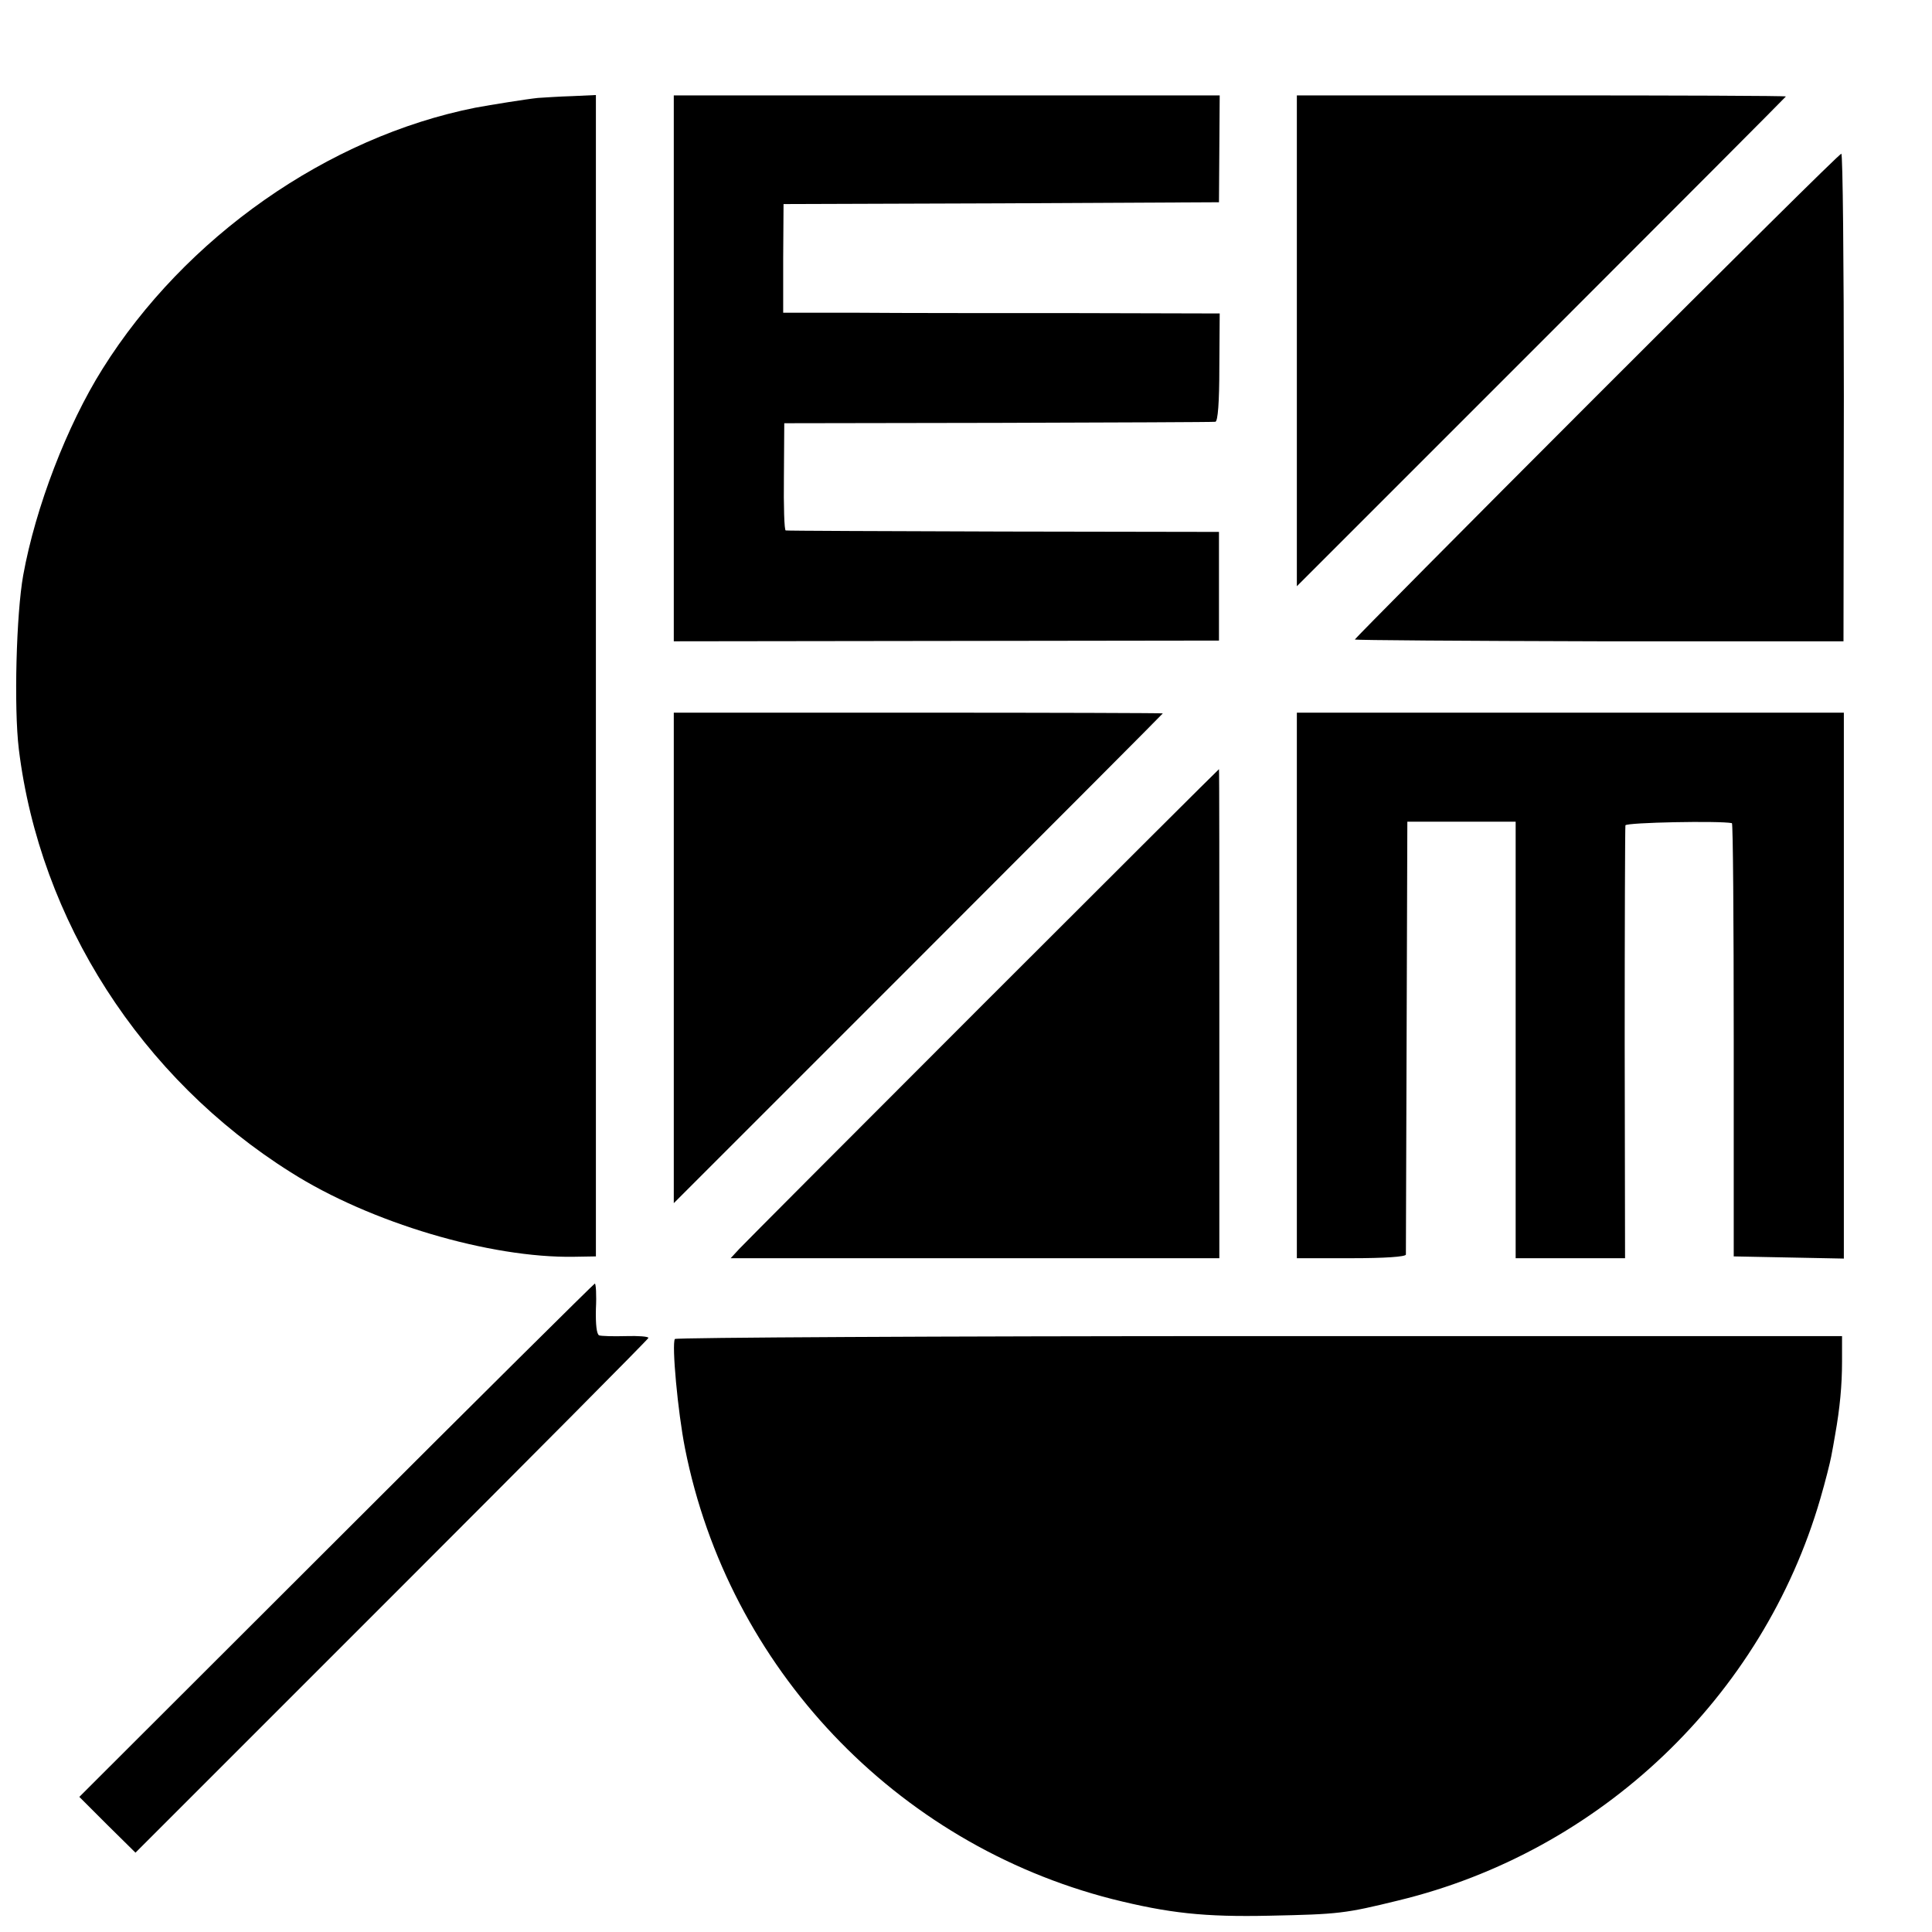
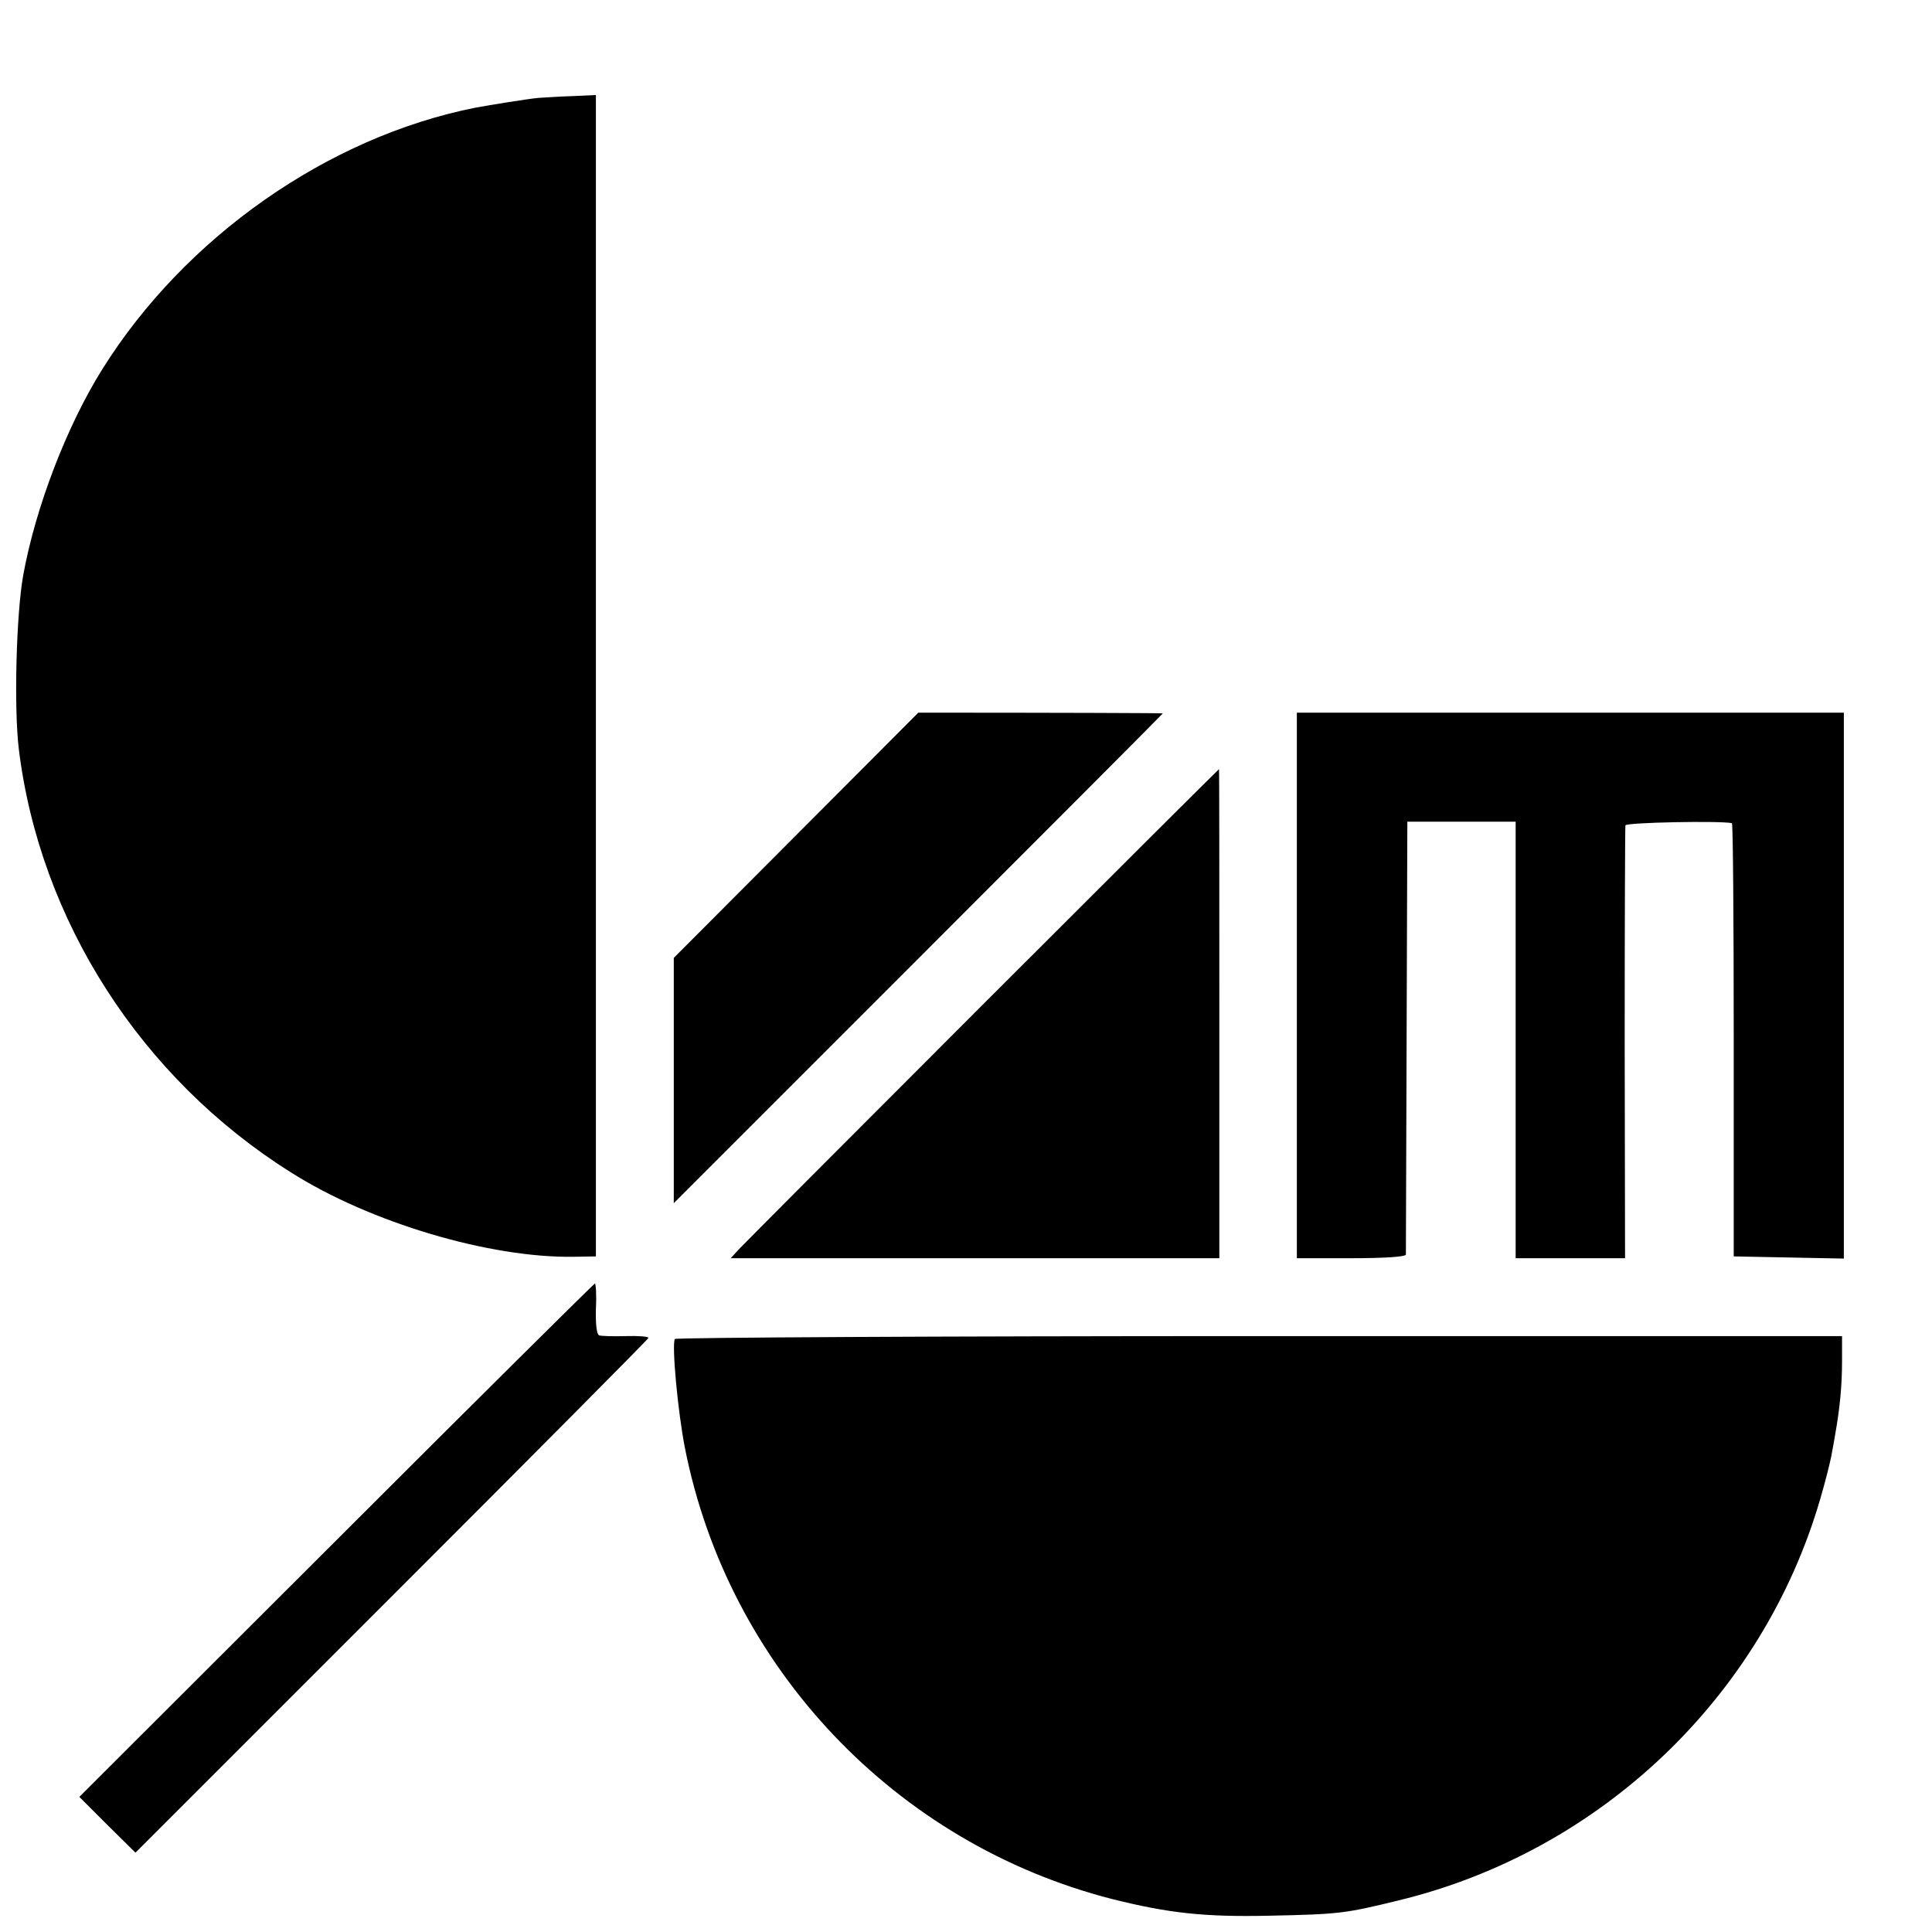
<svg xmlns="http://www.w3.org/2000/svg" version="1.0" width="16pt" height="16pt" viewBox="0 0 16 16" preserveAspectRatio="xMidYMid meet">
  <g transform="translate(0,16) scale(0.003,-0.003)" fill="#000000" stroke="none">
    <path d="M1485 5063 c-30 -3 -130 -19 -173 -27 -407 -81 -801 -357 -1029 -721 -98 -156 -185 -382 -219 -570 -19 -106 -26 -365 -12 -480 58 -472 337 -908 751 -1168 219 -139 550 -237 782 -233 l60 1 0 1603 0 1603 -65 -3 c-36 -1 -78 -4 -95 -5z" />
-     <path d="M1860 4317 l0 -754 753 1 752 1 0 150 0 150 -595 1 c-327 1 -598 2 -601 3 -4 0 -6 67 -5 149 l1 147 590 1 c325 1 595 2 600 3 7 1 11 54 11 150 l1 149 -396 1 c-218 0 -489 0 -603 1 l-206 0 0 150 1 150 601 2 601 3 1 148 1 147 -754 0 -753 0 0 -753z" />
-     <path d="M3580 4393 l0 -678 675 675 c371 371 675 676 675 677 0 2 -304 3 -675 3 l-675 0 0 -677z" />
-     <path d="M4408 4241 c-368 -368 -668 -671 -668 -673 0 -2 304 -4 675 -5 l674 0 1 674 c0 370 -3 673 -7 672 -5 0 -308 -301 -675 -668z" />
-     <path d="M1860 2689 l0 -677 675 675 c371 371 675 676 675 677 0 1 -304 2 -675 2 l-675 0 0 -677z" />
+     <path d="M1860 2689 l0 -677 675 675 c371 371 675 676 675 677 0 1 -304 2 -675 2 z" />
    <path d="M3580 2613 l0 -753 150 0 c93 0 150 4 151 10 0 6 1 277 2 602 l2 593 150 0 149 0 0 -603 0 -602 151 0 151 0 -1 593 c0 325 1 597 2 602 3 8 261 13 294 6 3 0 5 -270 5 -598 l0 -598 152 -3 152 -3 0 754 0 753 -755 0 -755 0 0 -753z" />
    <path d="M2714 2561 c-357 -357 -660 -661 -673 -675 l-24 -26 674 0 675 0 0 675 c0 371 0 675 -1 675 -1 0 -294 -292 -651 -649z" />
    <path d="M928 1081 l-709 -708 77 -77 78 -77 708 708 c389 389 708 710 708 713 0 4 -28 6 -62 5 -35 -1 -68 0 -74 2 -7 3 -10 30 -9 73 2 39 0 70 -3 70 -2 0 -324 -319 -714 -709z" />
    <path d="M1863 1637 c-9 -15 8 -201 28 -302 120 -605 581 -1091 1179 -1244 156 -39 254 -50 435 -46 191 4 208 6 355 42 558 135 1006 562 1165 1109 14 48 27 100 30 116 3 15 8 43 11 61 13 73 19 136 19 202 l0 70 -1608 0 c-885 0 -1611 -4 -1614 -8z" />
  </g>
</svg>